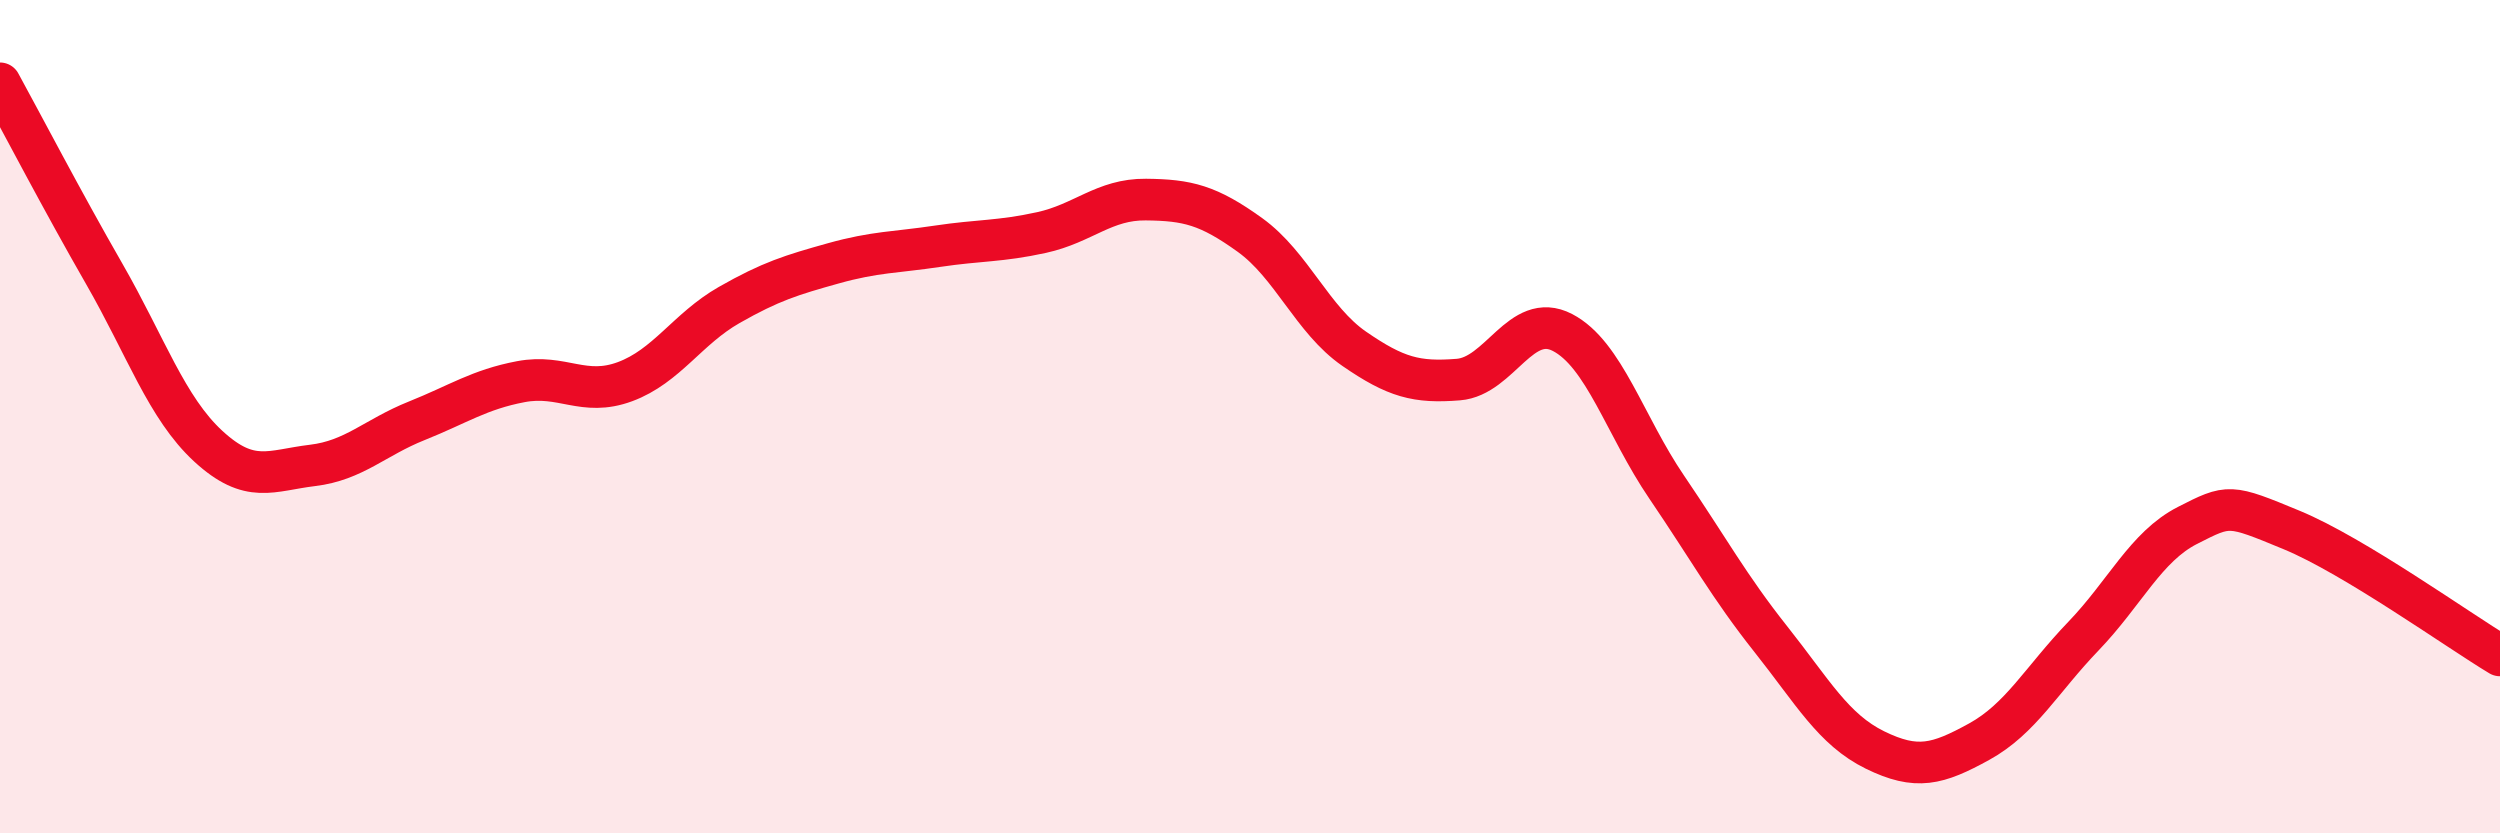
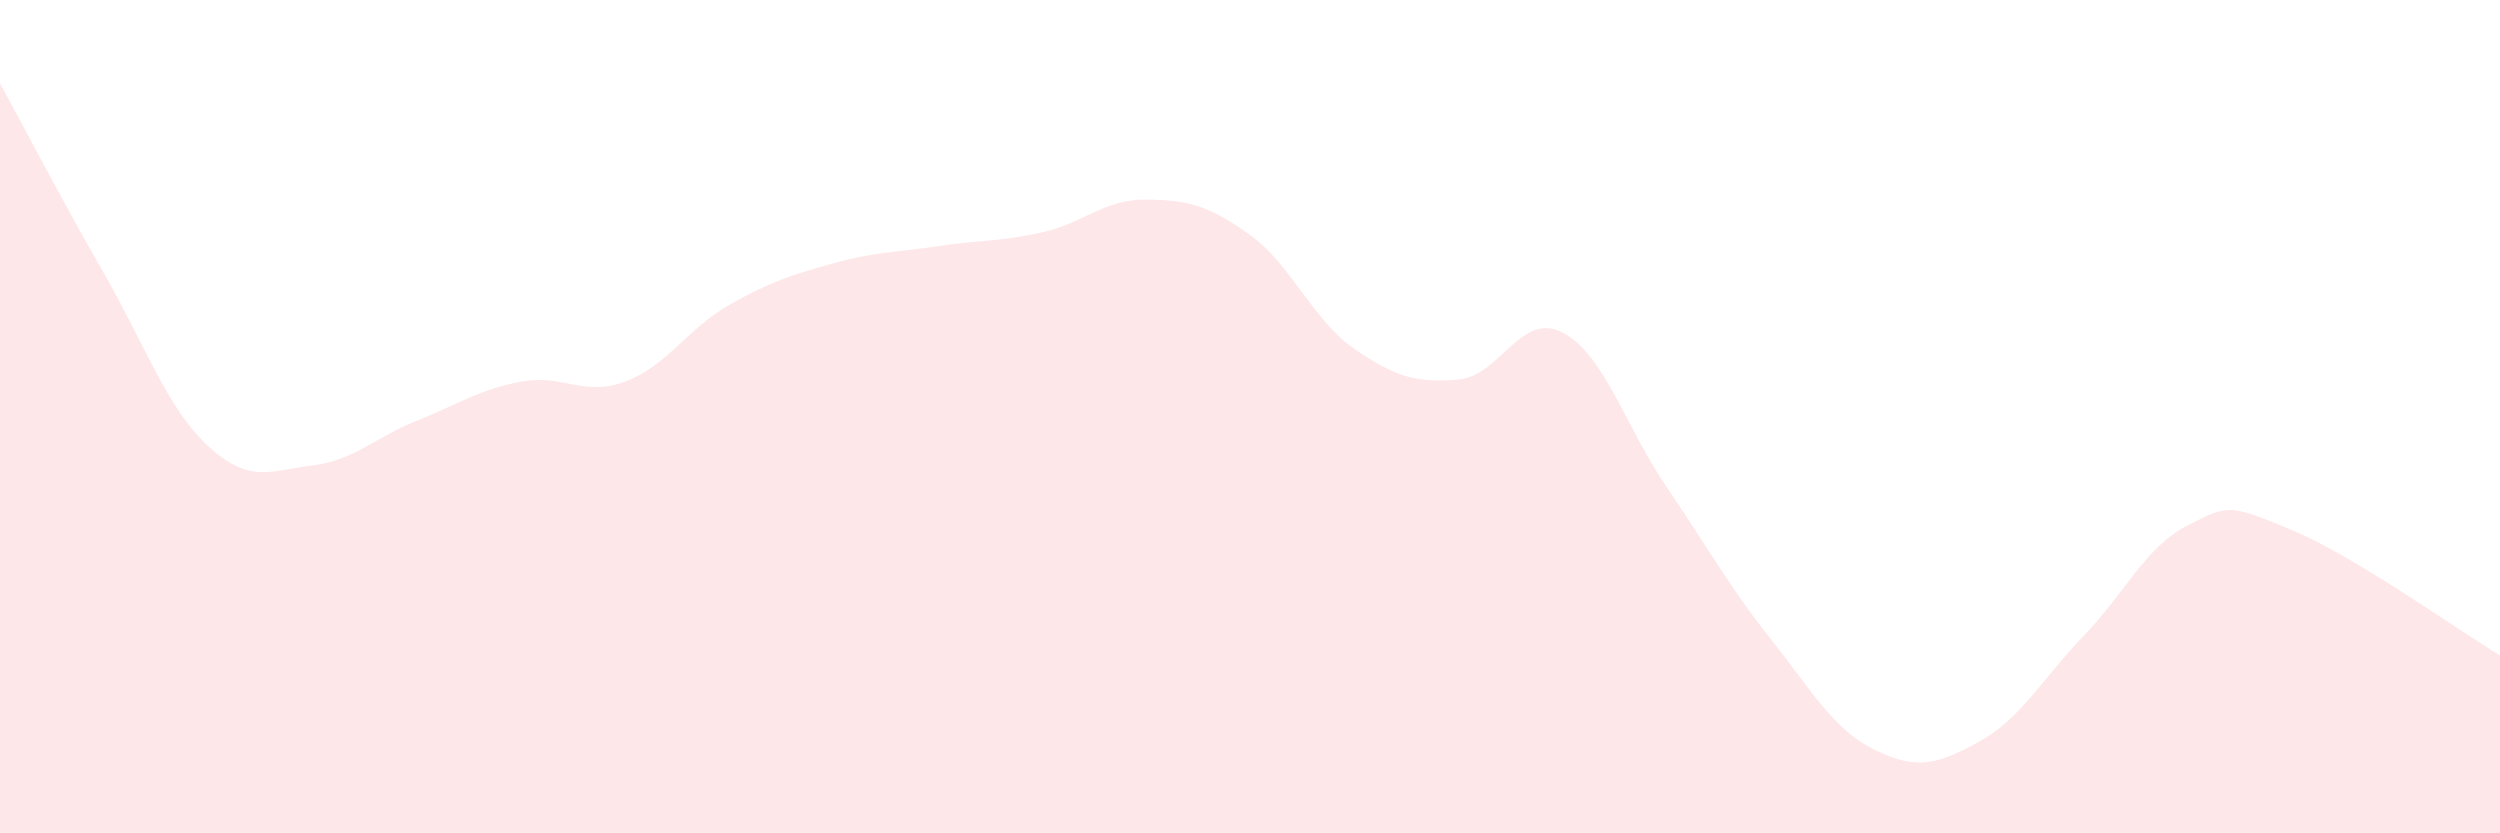
<svg xmlns="http://www.w3.org/2000/svg" width="60" height="20" viewBox="0 0 60 20">
  <path d="M 0,2 C 0.5,2.91 1.5,4.83 2.5,6.57 C 3.5,8.31 4,9.79 5,10.71 C 6,11.63 6.5,11.29 7.5,11.17 C 8.5,11.05 9,10.5 10,10.1 C 11,9.7 11.5,9.35 12.5,9.16 C 13.5,8.97 14,9.53 15,9.16 C 16,8.79 16.5,7.89 17.5,7.32 C 18.5,6.75 19,6.6 20,6.32 C 21,6.04 21.5,6.06 22.5,5.91 C 23.5,5.76 24,5.8 25,5.58 C 26,5.36 26.5,4.78 27.5,4.79 C 28.5,4.8 29,4.92 30,5.64 C 31,6.36 31.5,7.68 32.5,8.37 C 33.5,9.06 34,9.19 35,9.11 C 36,9.03 36.5,7.46 37.5,7.98 C 38.5,8.5 39,10.22 40,11.69 C 41,13.16 41.5,14.08 42.5,15.34 C 43.5,16.6 44,17.51 45,18 C 46,18.49 46.5,18.35 47.5,17.8 C 48.5,17.25 49,16.31 50,15.27 C 51,14.23 51.5,13.12 52.5,12.61 C 53.5,12.1 53.5,12.1 55,12.72 C 56.5,13.34 59,15.13 60,15.73L60 20L0 20Z" fill="#EB0A25" opacity="0.1" stroke-linecap="round" stroke-linejoin="round" />
-   <path d="M 0,2 C 0.5,2.91 1.5,4.83 2.5,6.57 C 3.5,8.31 4,9.79 5,10.71 C 6,11.63 6.5,11.29 7.5,11.17 C 8.5,11.05 9,10.5 10,10.1 C 11,9.7 11.5,9.35 12.5,9.16 C 13.5,8.97 14,9.53 15,9.16 C 16,8.79 16.5,7.89 17.5,7.32 C 18.5,6.75 19,6.6 20,6.32 C 21,6.04 21.5,6.06 22.5,5.91 C 23.5,5.76 24,5.8 25,5.58 C 26,5.36 26.5,4.78 27.5,4.79 C 28.5,4.8 29,4.92 30,5.64 C 31,6.36 31.5,7.68 32.5,8.37 C 33.5,9.06 34,9.19 35,9.11 C 36,9.03 36.5,7.46 37.5,7.98 C 38.5,8.5 39,10.22 40,11.69 C 41,13.16 41.5,14.08 42.5,15.34 C 43.5,16.6 44,17.51 45,18 C 46,18.49 46.5,18.35 47.5,17.8 C 48.5,17.25 49,16.31 50,15.27 C 51,14.23 51.5,13.12 52.5,12.61 C 53.5,12.1 53.5,12.1 55,12.72 C 56.5,13.34 59,15.13 60,15.73" stroke="#EB0A25" stroke-width="1" fill="none" stroke-linecap="round" stroke-linejoin="round" />
</svg>